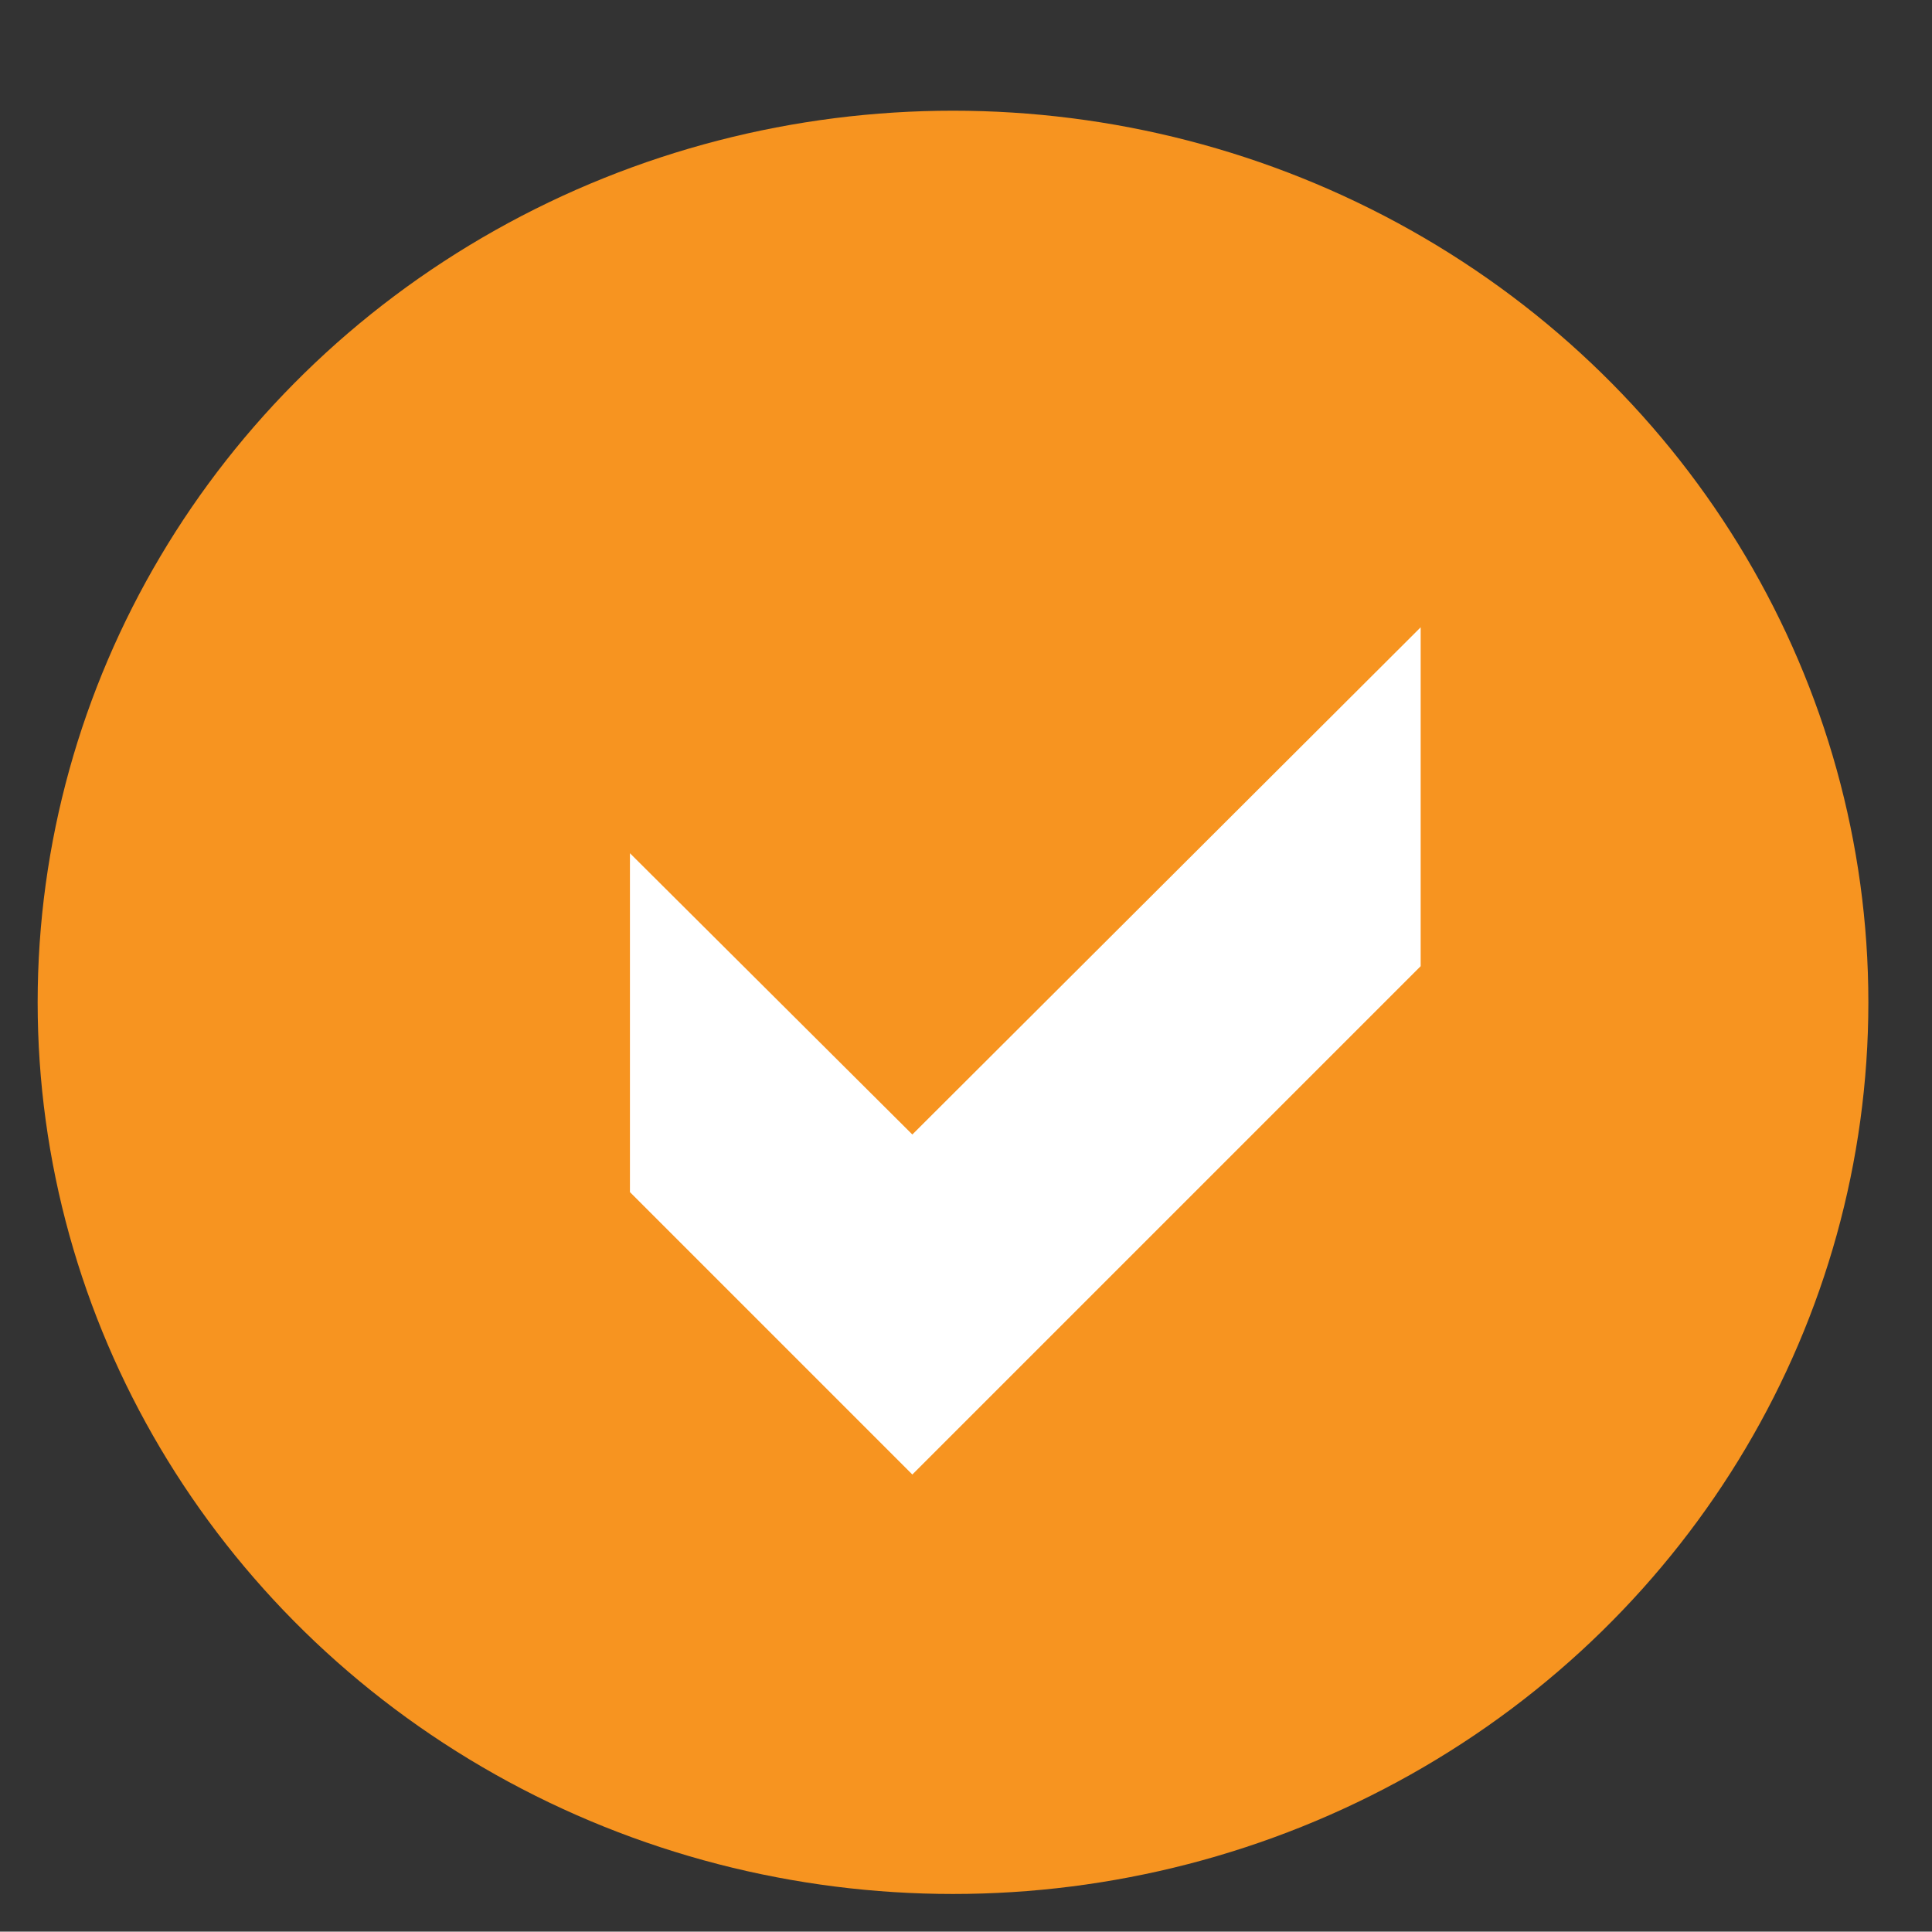
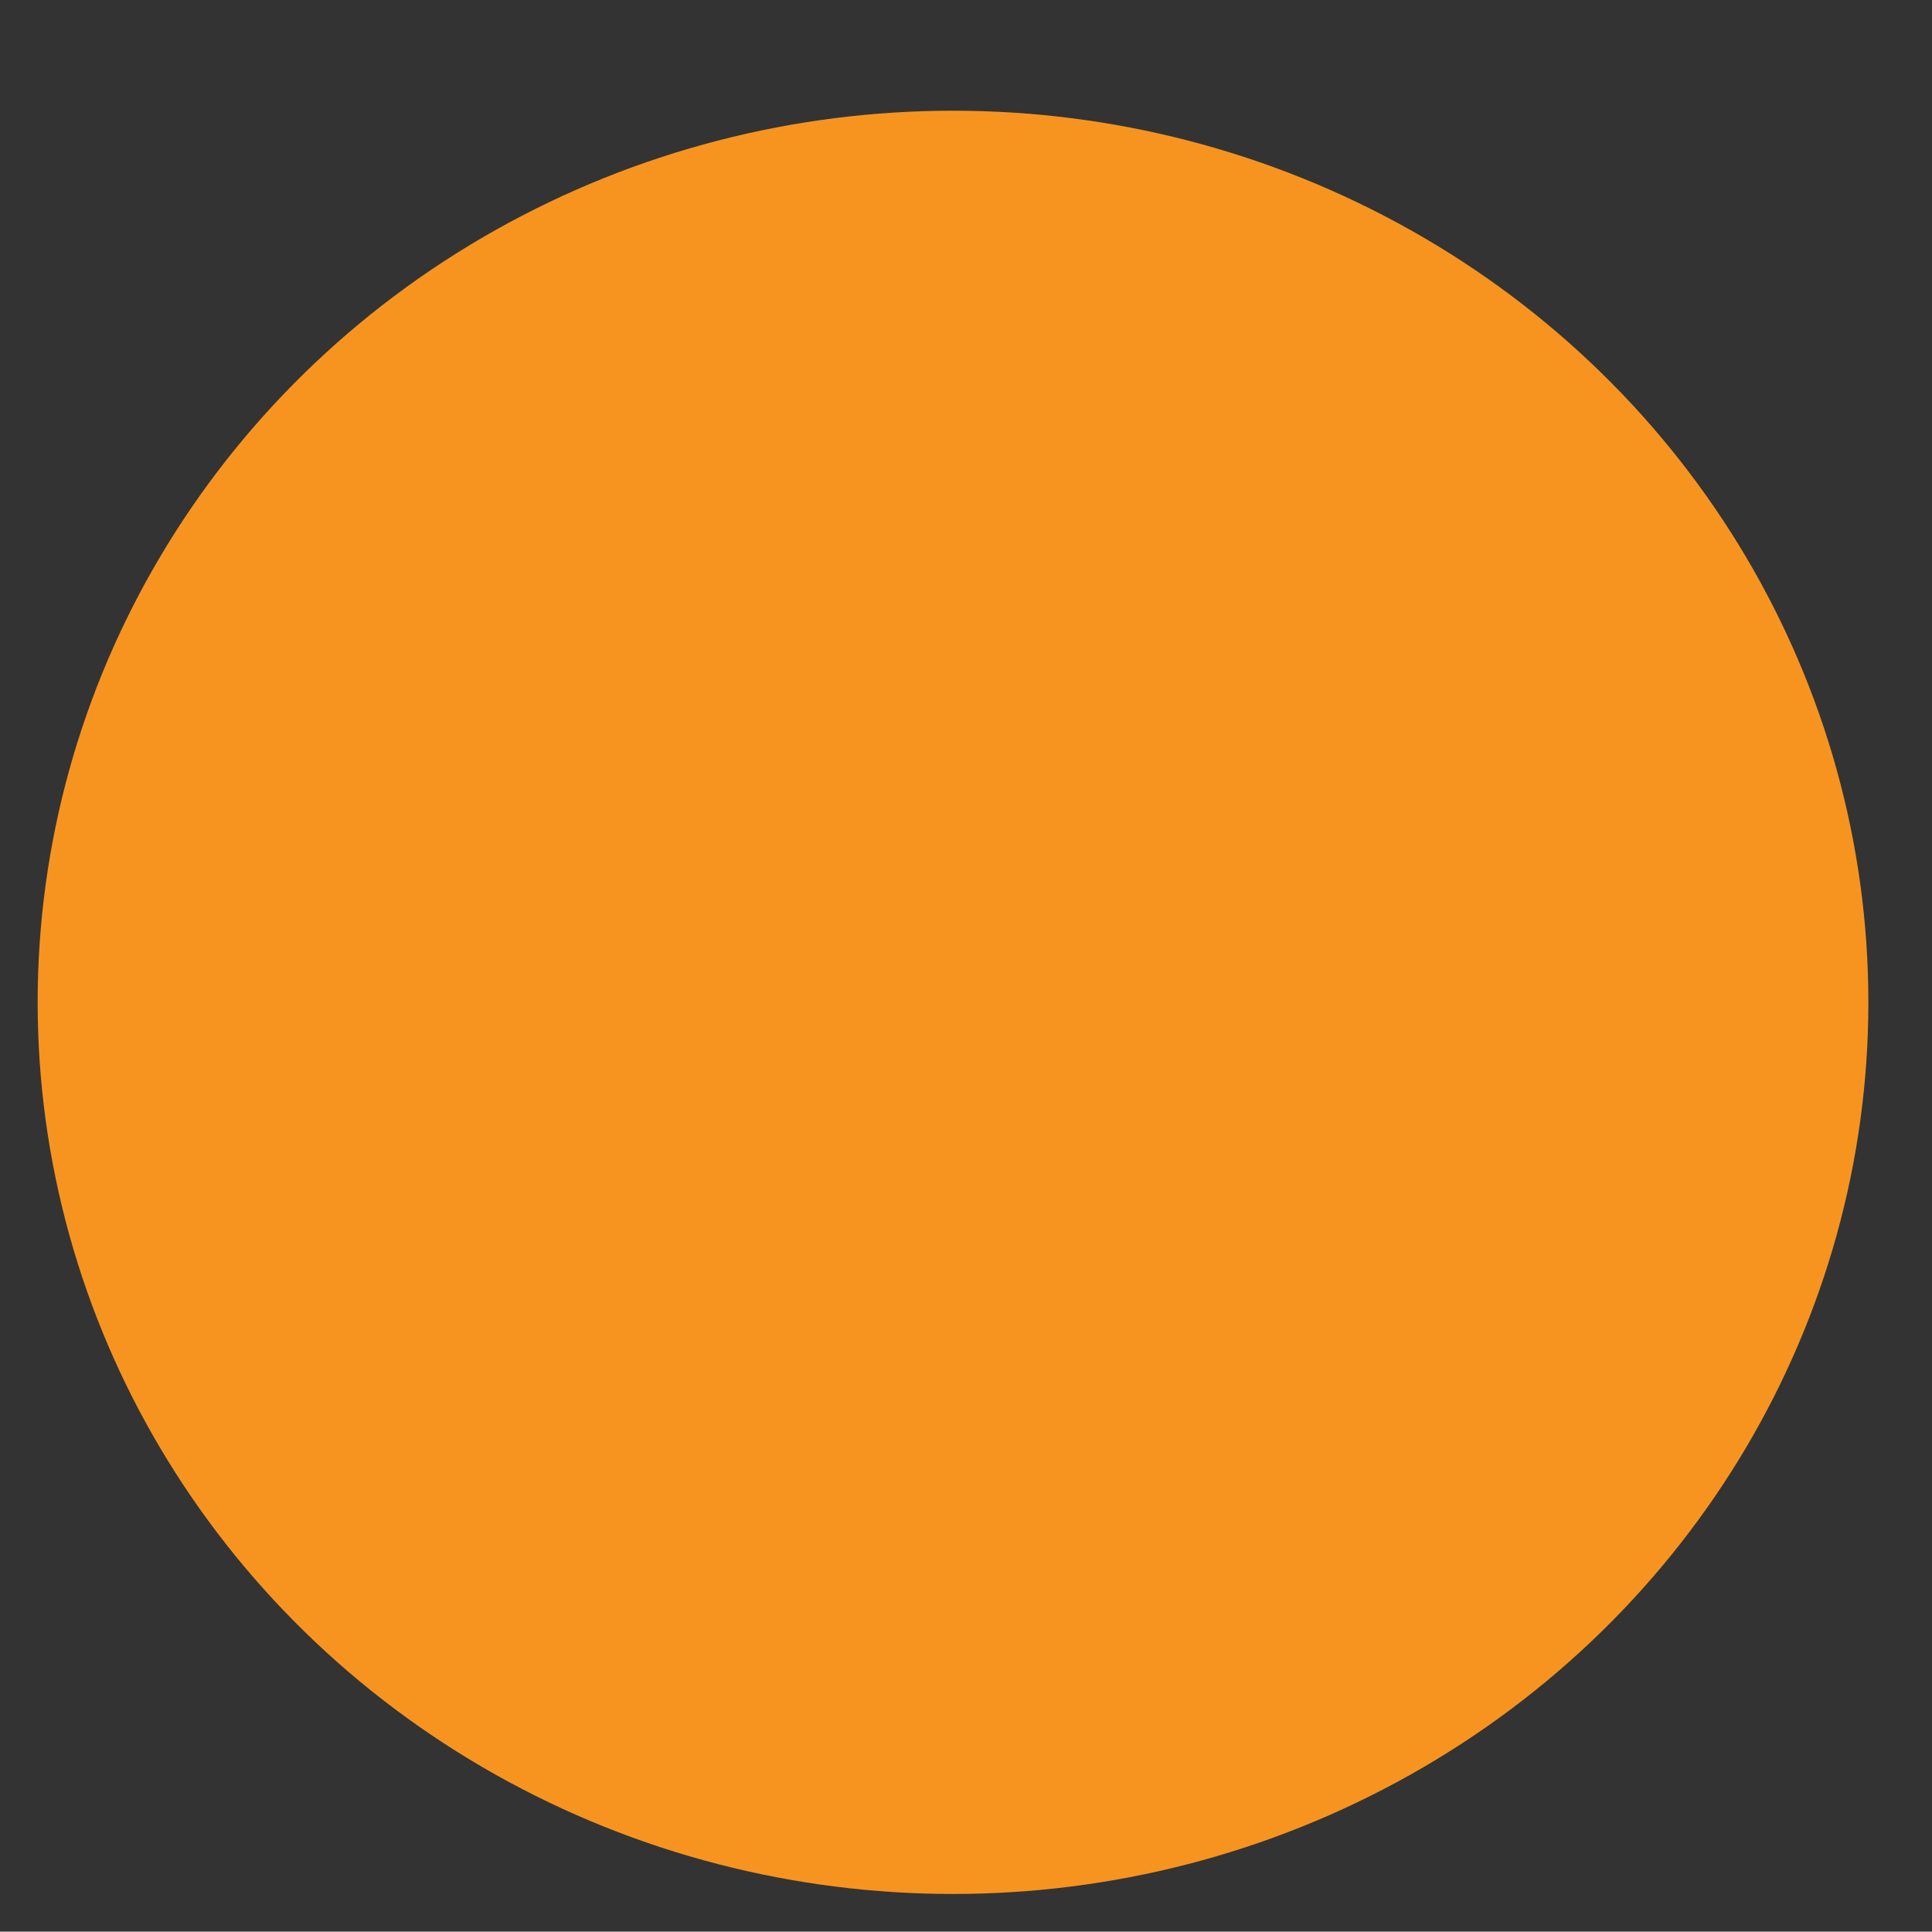
<svg xmlns="http://www.w3.org/2000/svg" viewBox="0 0 51.31 51.3">
  <rect x="0" y="0" width="51.31" height="51.3" fill="#333333" stroke="none" />
  <title>Artboard 1</title>
  <ellipse cx="25.31" cy="26.62" rx="24.31" ry="23.68" fill="#f79420" />
-   <path d="M37.73,25.66l-13.5,13.5-7.5-7.5v-9l7.5,7.47,13.5-13.47Z" fill="#fff" />
</svg>